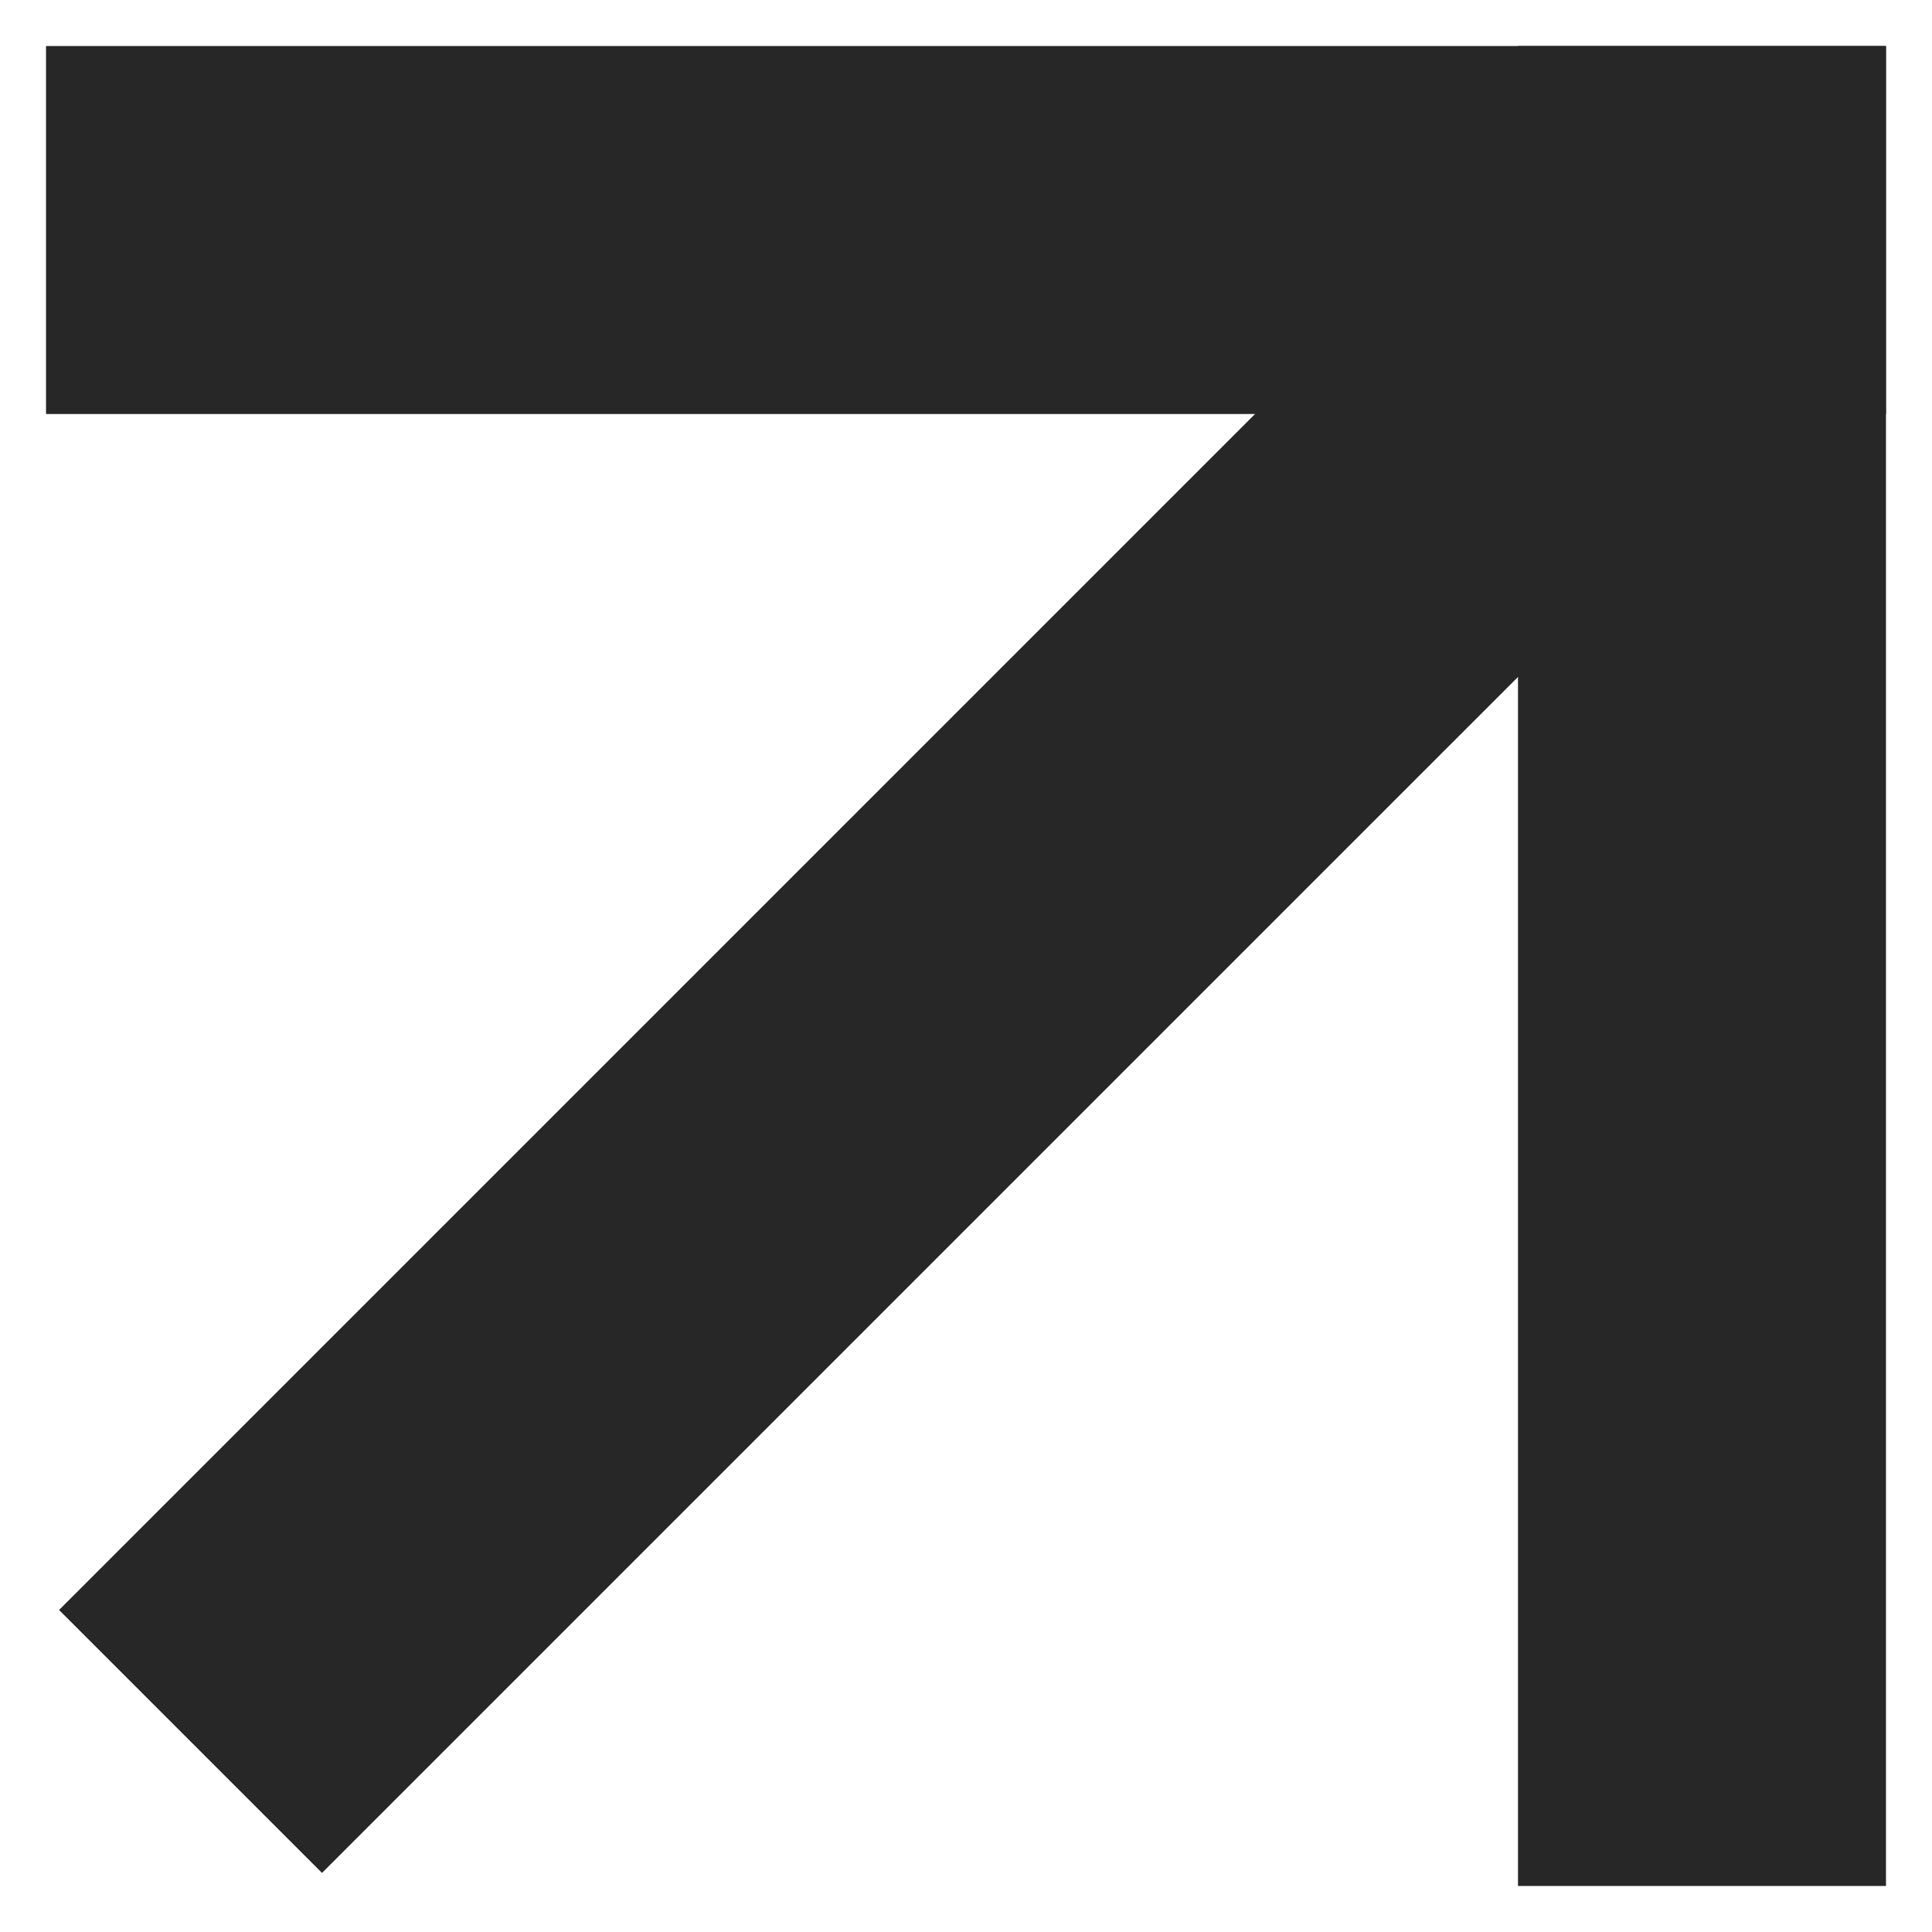
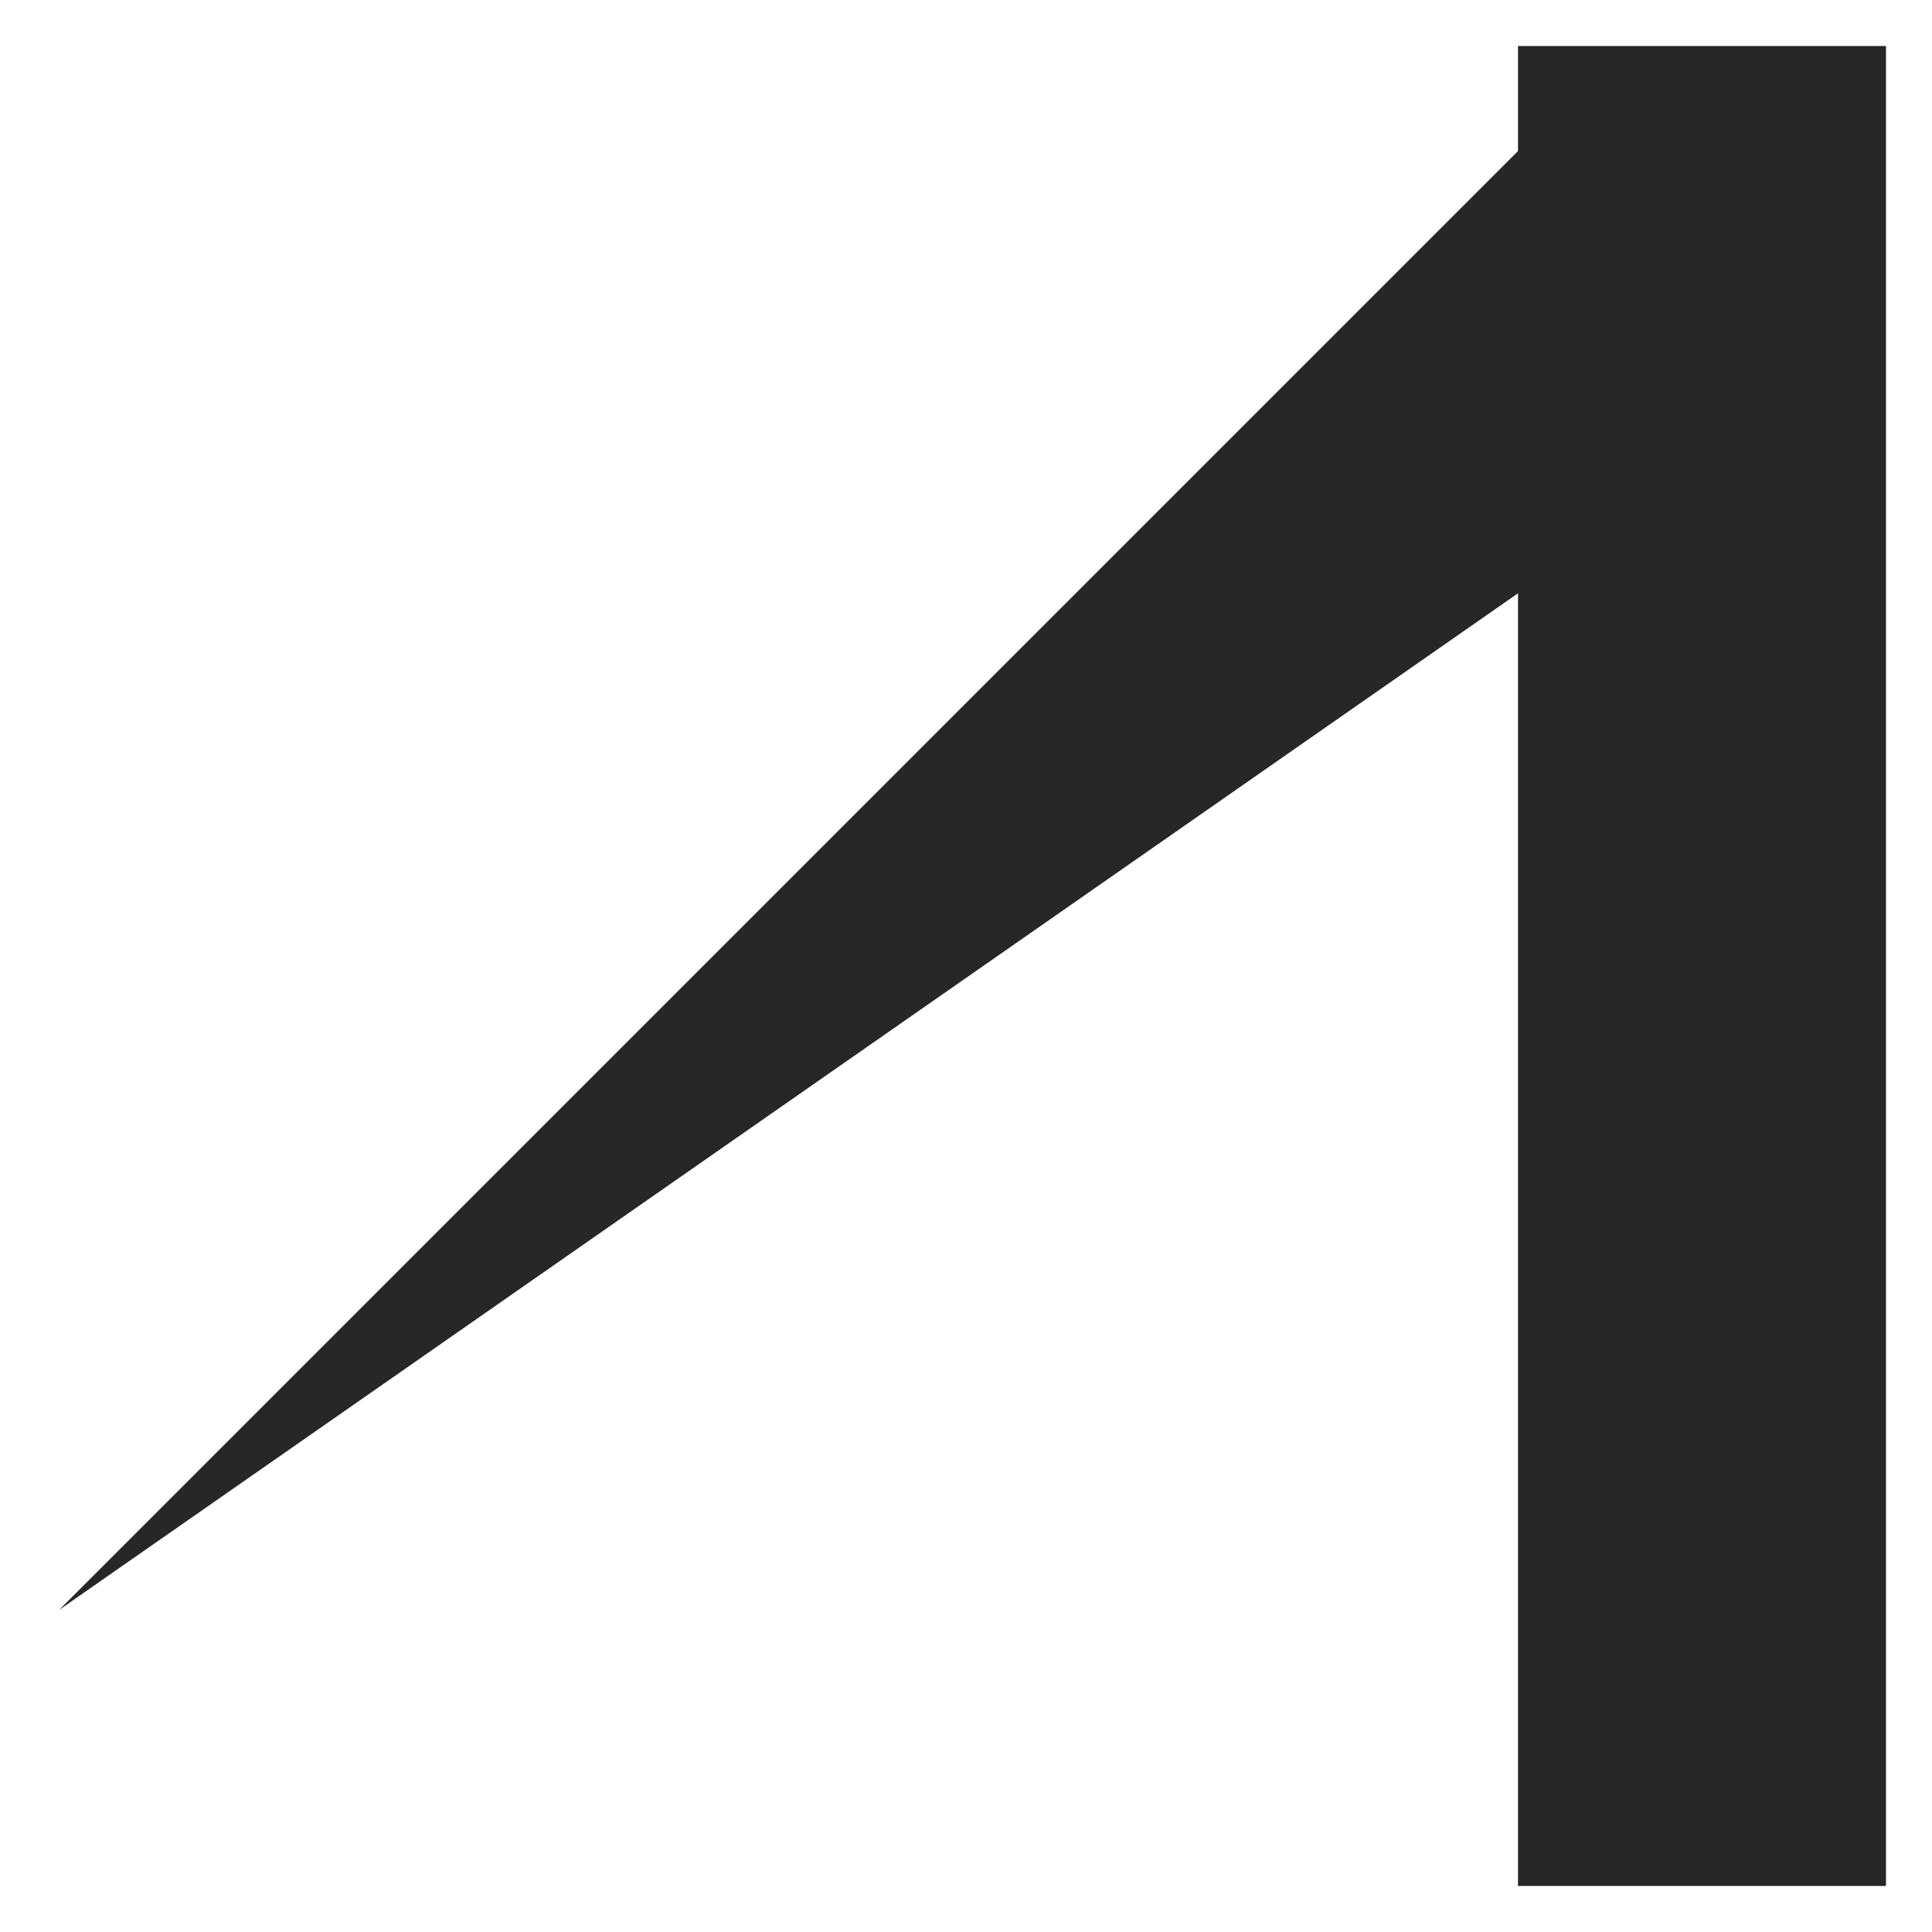
<svg xmlns="http://www.w3.org/2000/svg" width="28" height="28" viewBox="0 0 28 28" fill="none">
-   <path d="M0.667 0.667H27.333V6H0.667V0.667Z" fill="#272727" />
  <path d="M27.333 0.667V27.333H22V0.667L27.333 0.667Z" fill="#272727" />
-   <path d="M26 5.811L4.667 27.144L0.856 23.333L22.189 2L26 5.811Z" fill="#272727" />
+   <path d="M26 5.811L0.856 23.333L22.189 2L26 5.811Z" fill="#272727" />
</svg>